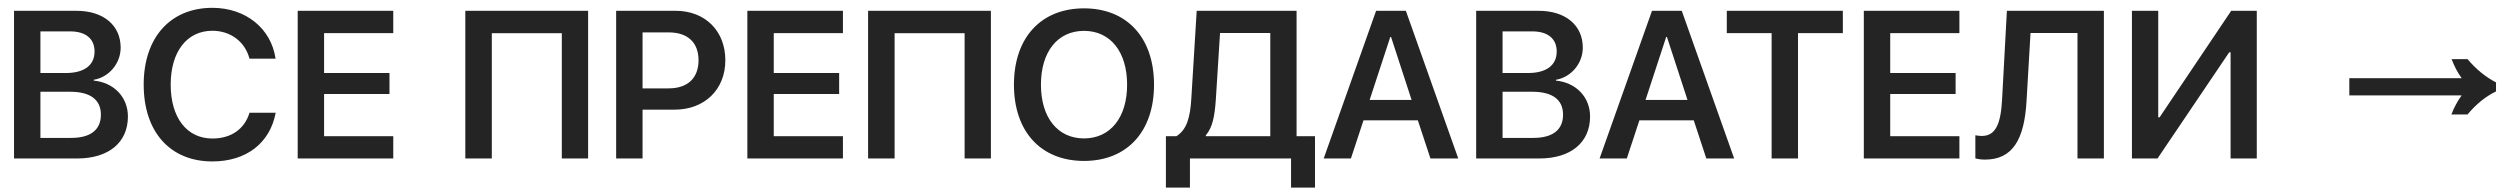
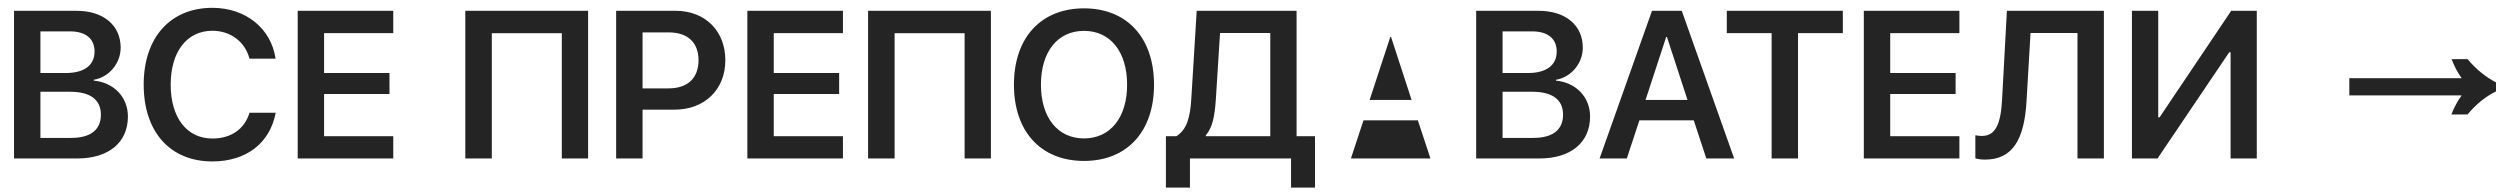
<svg xmlns="http://www.w3.org/2000/svg" width="167" height="13" viewBox="0 0 167 13" fill="none">
-   <path d="M5.154 10.586H0.937V0.722H5.113C6.904 0.722 8.06 1.686 8.06 3.183C8.06 4.242 7.273 5.165 6.262 5.329V5.384C7.602 5.514 8.545 6.478 8.545 7.783C8.545 9.52 7.26 10.586 5.154 10.586ZM2.7 2.096V4.878H4.396C5.626 4.878 6.316 4.358 6.316 3.442C6.316 2.581 5.722 2.096 4.676 2.096H2.7ZM2.7 9.212H4.751C6.05 9.212 6.74 8.672 6.74 7.66C6.74 6.655 6.029 6.129 4.683 6.129H2.7V9.212ZM14.185 10.784C11.368 10.784 9.598 8.815 9.598 5.65C9.598 2.506 11.382 0.523 14.185 0.523C16.413 0.523 18.115 1.897 18.409 3.921H16.666C16.372 2.786 15.401 2.055 14.185 2.055C12.489 2.055 11.402 3.449 11.402 5.65C11.402 7.865 12.482 9.253 14.191 9.253C15.435 9.253 16.345 8.617 16.666 7.53H18.416C18.04 9.554 16.454 10.784 14.185 10.784ZM26.27 9.096V10.586H19.886V0.722H26.27V2.212H21.649V4.878H26.018V6.279H21.649V9.096H26.27ZM39.286 10.586H37.529V2.219H32.853V10.586H31.083V0.722H39.286V10.586ZM41.159 0.722H45.138C47.093 0.722 48.453 2.055 48.453 4.023C48.453 5.992 47.059 7.325 45.062 7.325H42.923V10.586H41.159V0.722ZM42.923 2.164V5.903H44.666C45.931 5.903 46.662 5.22 46.662 4.023C46.662 2.841 45.938 2.164 44.673 2.164H42.923ZM56.308 9.096V10.586H49.923V0.722H56.308V2.212H51.687V4.878H56.055V6.279H51.687V9.096H56.308ZM66.192 10.586H64.436V2.219H59.76V10.586H57.989V0.722H66.192V10.586ZM72.413 0.558C75.284 0.558 77.089 2.52 77.089 5.657C77.089 8.795 75.284 10.75 72.413 10.75C69.535 10.75 67.731 8.795 67.731 5.657C67.731 2.52 69.535 0.558 72.413 0.558ZM72.413 2.062C70.649 2.062 69.535 3.456 69.535 5.657C69.535 7.852 70.649 9.246 72.413 9.246C74.17 9.246 75.291 7.852 75.291 5.657C75.291 3.456 74.17 2.062 72.413 2.062ZM81.218 6.635C81.143 7.742 81.006 8.501 80.548 9.041V9.096H84.855V2.205H81.498L81.218 6.635ZM79.488 10.586V12.534H77.882V9.096H78.586C79.283 8.658 79.509 7.845 79.584 6.525L79.939 0.722H86.611V9.096H87.842V12.534H86.242V10.586H79.488ZM95.553 10.586L94.712 8.036H91.082L90.241 10.586H88.423L91.923 0.722H93.912L97.412 10.586H95.553ZM92.873 2.465L91.492 6.676H94.295L92.921 2.465H92.873ZM102.826 10.586H98.608V0.722H102.785C104.576 0.722 105.731 1.686 105.731 3.183C105.731 4.242 104.945 5.165 103.934 5.329V5.384C105.273 5.514 106.217 6.478 106.217 7.783C106.217 9.52 104.932 10.586 102.826 10.586ZM100.372 2.096V4.878H102.067C103.298 4.878 103.988 4.358 103.988 3.442C103.988 2.581 103.394 2.096 102.348 2.096H100.372ZM100.372 9.212H102.423C103.722 9.212 104.412 8.672 104.412 7.66C104.412 6.655 103.701 6.129 102.354 6.129H100.372V9.212ZM113.982 10.586L113.142 8.036H109.512L108.671 10.586H106.853L110.353 0.722H112.342L115.842 10.586H113.982ZM111.303 2.465L109.922 6.676H112.725L111.351 2.465H111.303ZM120.107 10.586H118.344V2.212H115.35V0.722H123.102V2.212H120.107V10.586ZM130.888 9.096V10.586H124.503V0.722H130.888V2.212H126.267V4.878H130.635V6.279H126.267V9.096H130.888ZM140.54 10.586H138.776V2.205H135.639L135.372 6.765C135.222 9.342 134.429 10.661 132.597 10.661C132.323 10.661 132.084 10.62 131.954 10.579V9.034C132.043 9.055 132.228 9.082 132.378 9.082C133.301 9.082 133.649 8.296 133.738 6.662L134.06 0.722H140.54V10.586ZM149.003 10.586V3.49H148.914L144.122 10.586H142.413V0.722H144.17V7.838H144.259L149.044 0.722H150.753V10.586H149.003ZM163.752 7.646C163.845 7.403 163.948 7.179 164.06 6.974C164.172 6.759 164.298 6.559 164.438 6.372H156.934V5.224H164.438C164.307 5.037 164.186 4.841 164.074 4.636C163.962 4.421 163.859 4.193 163.766 3.95H164.83C165.409 4.631 166.043 5.149 166.734 5.504V6.106C166.043 6.442 165.409 6.955 164.83 7.646H163.752Z" fill="#242424" />
+   <path d="M5.154 10.586H0.937V0.722H5.113C6.904 0.722 8.06 1.686 8.06 3.183C8.06 4.242 7.273 5.165 6.262 5.329V5.384C7.602 5.514 8.545 6.478 8.545 7.783C8.545 9.52 7.26 10.586 5.154 10.586ZM2.7 2.096V4.878H4.396C5.626 4.878 6.316 4.358 6.316 3.442C6.316 2.581 5.722 2.096 4.676 2.096H2.7ZM2.7 9.212H4.751C6.05 9.212 6.74 8.672 6.74 7.66C6.74 6.655 6.029 6.129 4.683 6.129H2.7V9.212ZM14.185 10.784C11.368 10.784 9.598 8.815 9.598 5.65C9.598 2.506 11.382 0.523 14.185 0.523C16.413 0.523 18.115 1.897 18.409 3.921H16.666C16.372 2.786 15.401 2.055 14.185 2.055C12.489 2.055 11.402 3.449 11.402 5.65C11.402 7.865 12.482 9.253 14.191 9.253C15.435 9.253 16.345 8.617 16.666 7.53H18.416C18.04 9.554 16.454 10.784 14.185 10.784ZM26.27 9.096V10.586H19.886V0.722H26.27V2.212H21.649V4.878H26.018V6.279H21.649V9.096H26.27ZM39.286 10.586H37.529V2.219H32.853V10.586H31.083V0.722H39.286V10.586ZM41.159 0.722H45.138C47.093 0.722 48.453 2.055 48.453 4.023C48.453 5.992 47.059 7.325 45.062 7.325H42.923V10.586H41.159V0.722ZM42.923 2.164V5.903H44.666C45.931 5.903 46.662 5.22 46.662 4.023C46.662 2.841 45.938 2.164 44.673 2.164H42.923ZM56.308 9.096V10.586H49.923V0.722H56.308V2.212H51.687V4.878H56.055V6.279H51.687V9.096H56.308ZM66.192 10.586H64.436V2.219H59.76V10.586H57.989V0.722H66.192V10.586ZM72.413 0.558C75.284 0.558 77.089 2.52 77.089 5.657C77.089 8.795 75.284 10.75 72.413 10.75C69.535 10.75 67.731 8.795 67.731 5.657C67.731 2.52 69.535 0.558 72.413 0.558ZM72.413 2.062C70.649 2.062 69.535 3.456 69.535 5.657C69.535 7.852 70.649 9.246 72.413 9.246C74.17 9.246 75.291 7.852 75.291 5.657C75.291 3.456 74.17 2.062 72.413 2.062ZM81.218 6.635C81.143 7.742 81.006 8.501 80.548 9.041V9.096H84.855V2.205H81.498L81.218 6.635ZM79.488 10.586V12.534H77.882V9.096H78.586C79.283 8.658 79.509 7.845 79.584 6.525L79.939 0.722H86.611V9.096H87.842V12.534H86.242V10.586H79.488ZM95.553 10.586L94.712 8.036H91.082L90.241 10.586H88.423H93.912L97.412 10.586H95.553ZM92.873 2.465L91.492 6.676H94.295L92.921 2.465H92.873ZM102.826 10.586H98.608V0.722H102.785C104.576 0.722 105.731 1.686 105.731 3.183C105.731 4.242 104.945 5.165 103.934 5.329V5.384C105.273 5.514 106.217 6.478 106.217 7.783C106.217 9.52 104.932 10.586 102.826 10.586ZM100.372 2.096V4.878H102.067C103.298 4.878 103.988 4.358 103.988 3.442C103.988 2.581 103.394 2.096 102.348 2.096H100.372ZM100.372 9.212H102.423C103.722 9.212 104.412 8.672 104.412 7.66C104.412 6.655 103.701 6.129 102.354 6.129H100.372V9.212ZM113.982 10.586L113.142 8.036H109.512L108.671 10.586H106.853L110.353 0.722H112.342L115.842 10.586H113.982ZM111.303 2.465L109.922 6.676H112.725L111.351 2.465H111.303ZM120.107 10.586H118.344V2.212H115.35V0.722H123.102V2.212H120.107V10.586ZM130.888 9.096V10.586H124.503V0.722H130.888V2.212H126.267V4.878H130.635V6.279H126.267V9.096H130.888ZM140.54 10.586H138.776V2.205H135.639L135.372 6.765C135.222 9.342 134.429 10.661 132.597 10.661C132.323 10.661 132.084 10.62 131.954 10.579V9.034C132.043 9.055 132.228 9.082 132.378 9.082C133.301 9.082 133.649 8.296 133.738 6.662L134.06 0.722H140.54V10.586ZM149.003 10.586V3.49H148.914L144.122 10.586H142.413V0.722H144.17V7.838H144.259L149.044 0.722H150.753V10.586H149.003ZM163.752 7.646C163.845 7.403 163.948 7.179 164.06 6.974C164.172 6.759 164.298 6.559 164.438 6.372H156.934V5.224H164.438C164.307 5.037 164.186 4.841 164.074 4.636C163.962 4.421 163.859 4.193 163.766 3.95H164.83C165.409 4.631 166.043 5.149 166.734 5.504V6.106C166.043 6.442 165.409 6.955 164.83 7.646H163.752Z" fill="#242424" />
</svg>